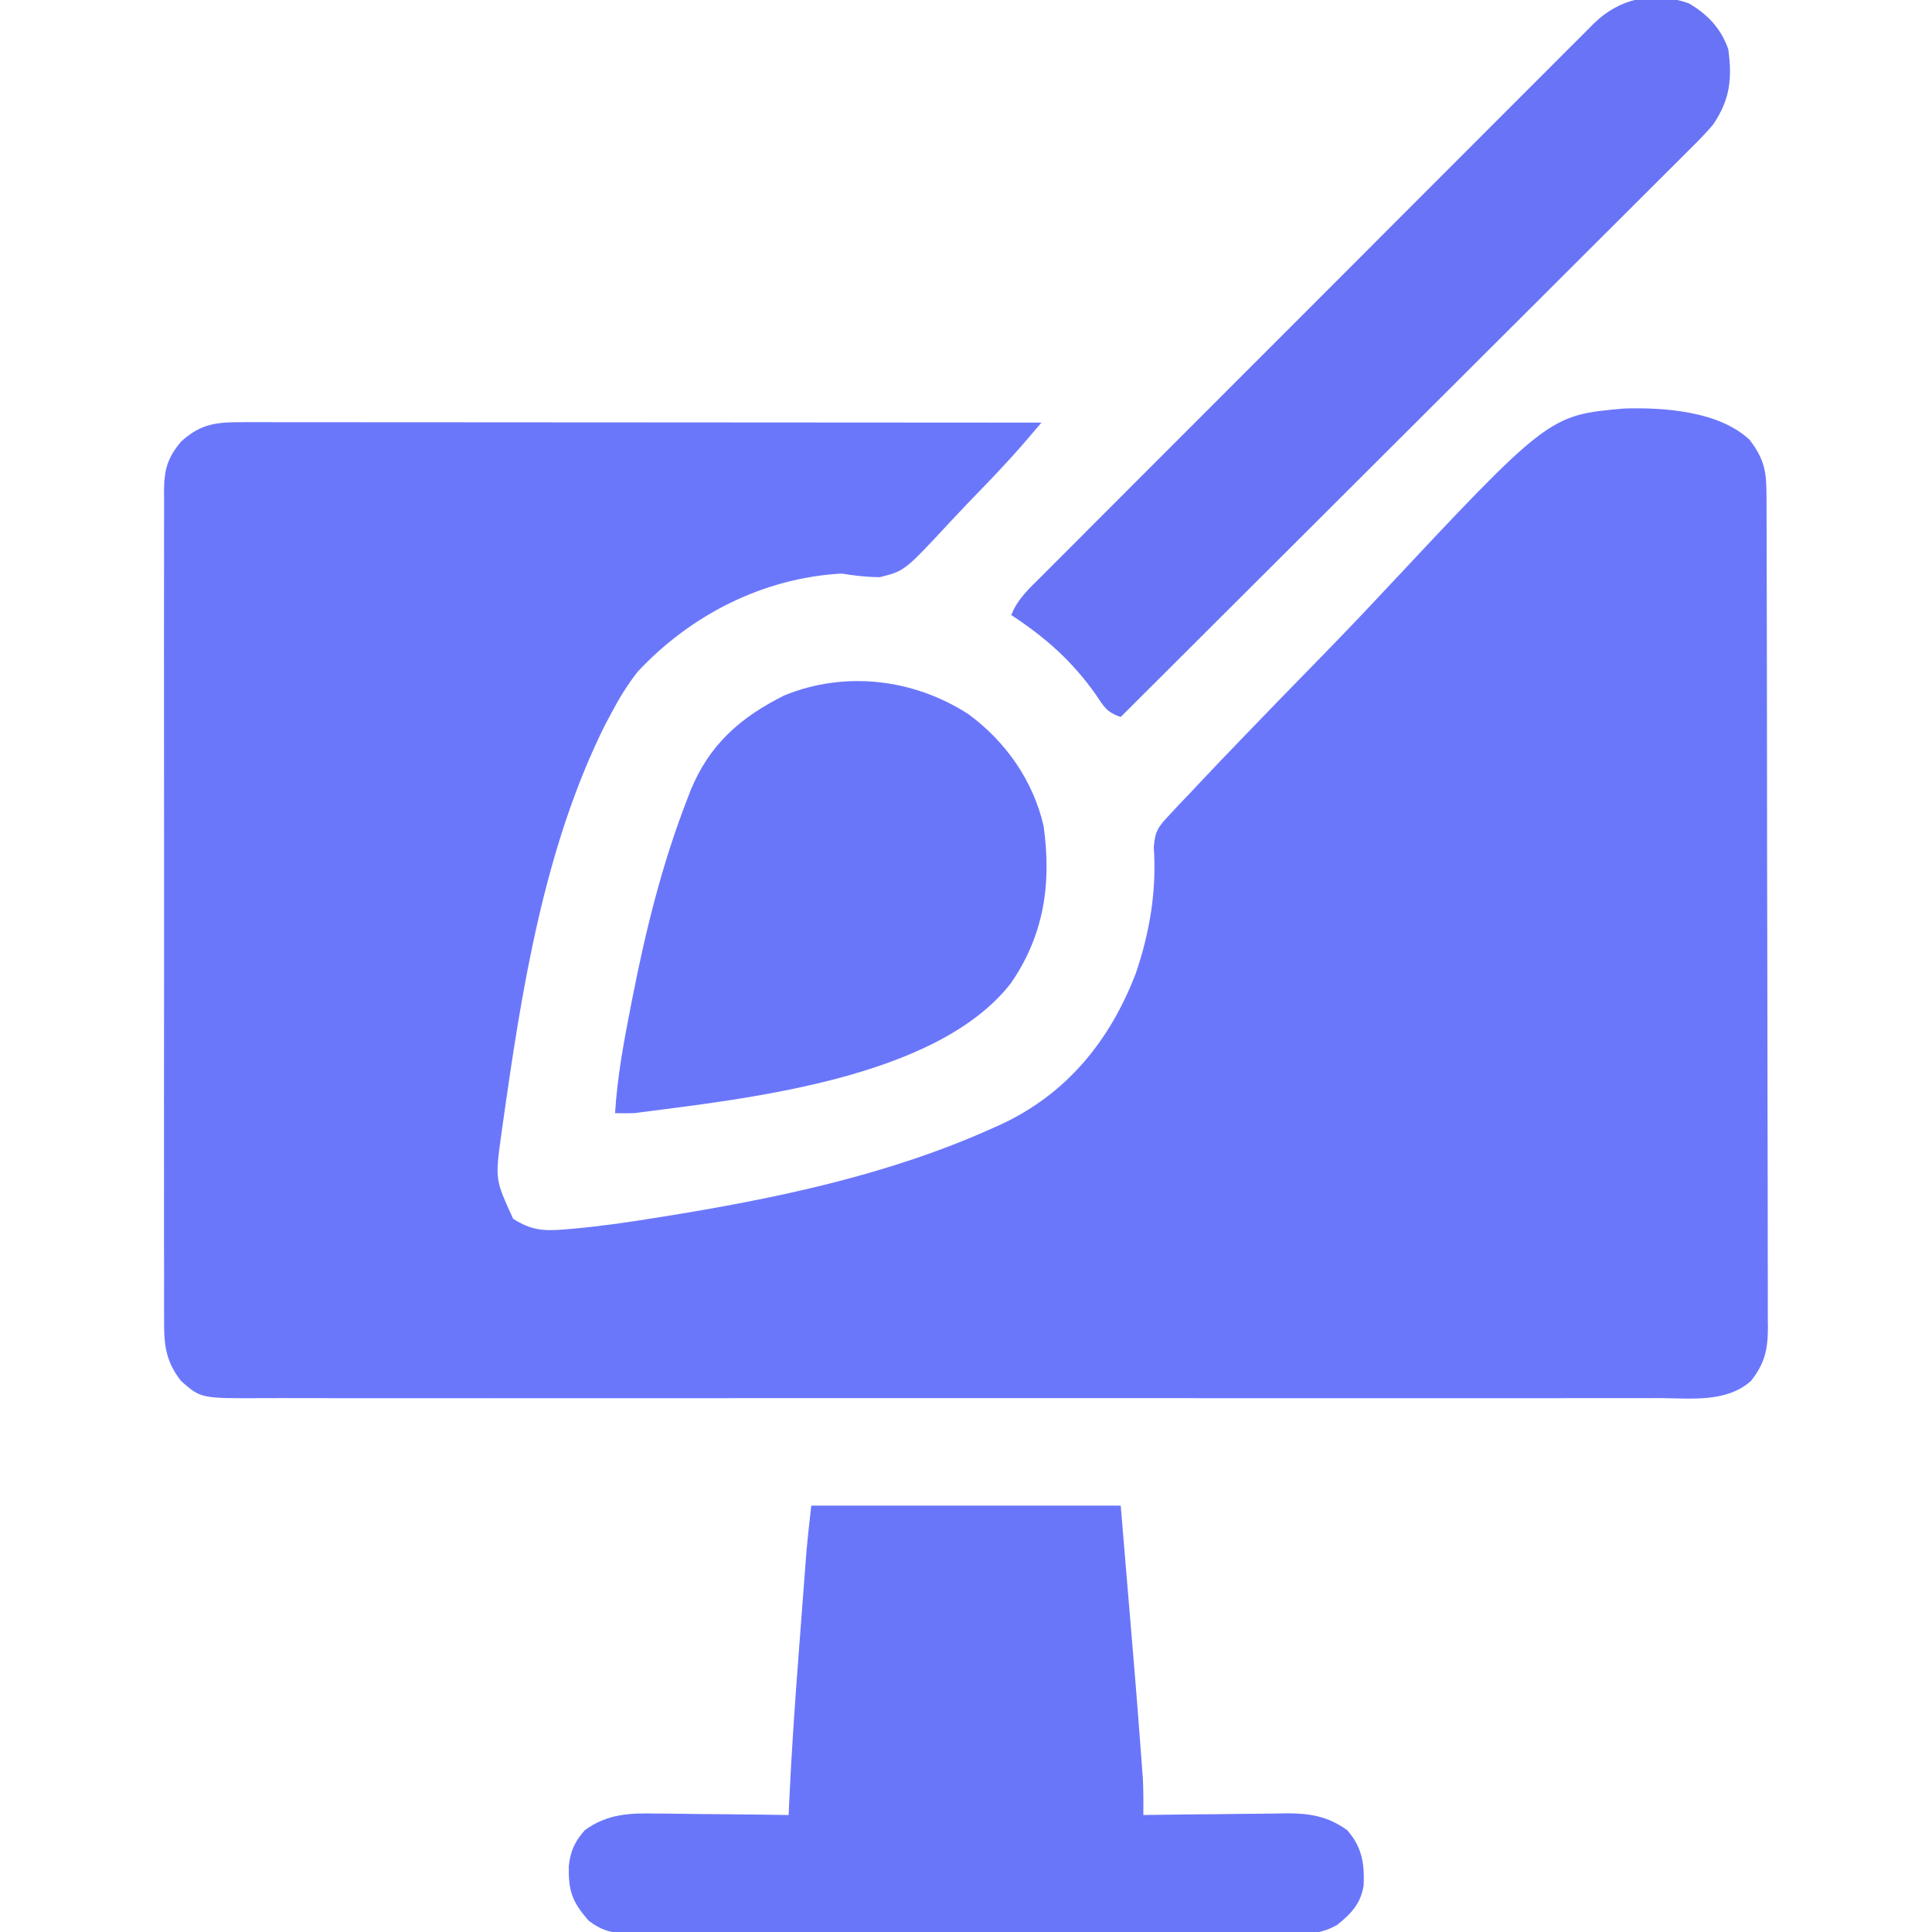
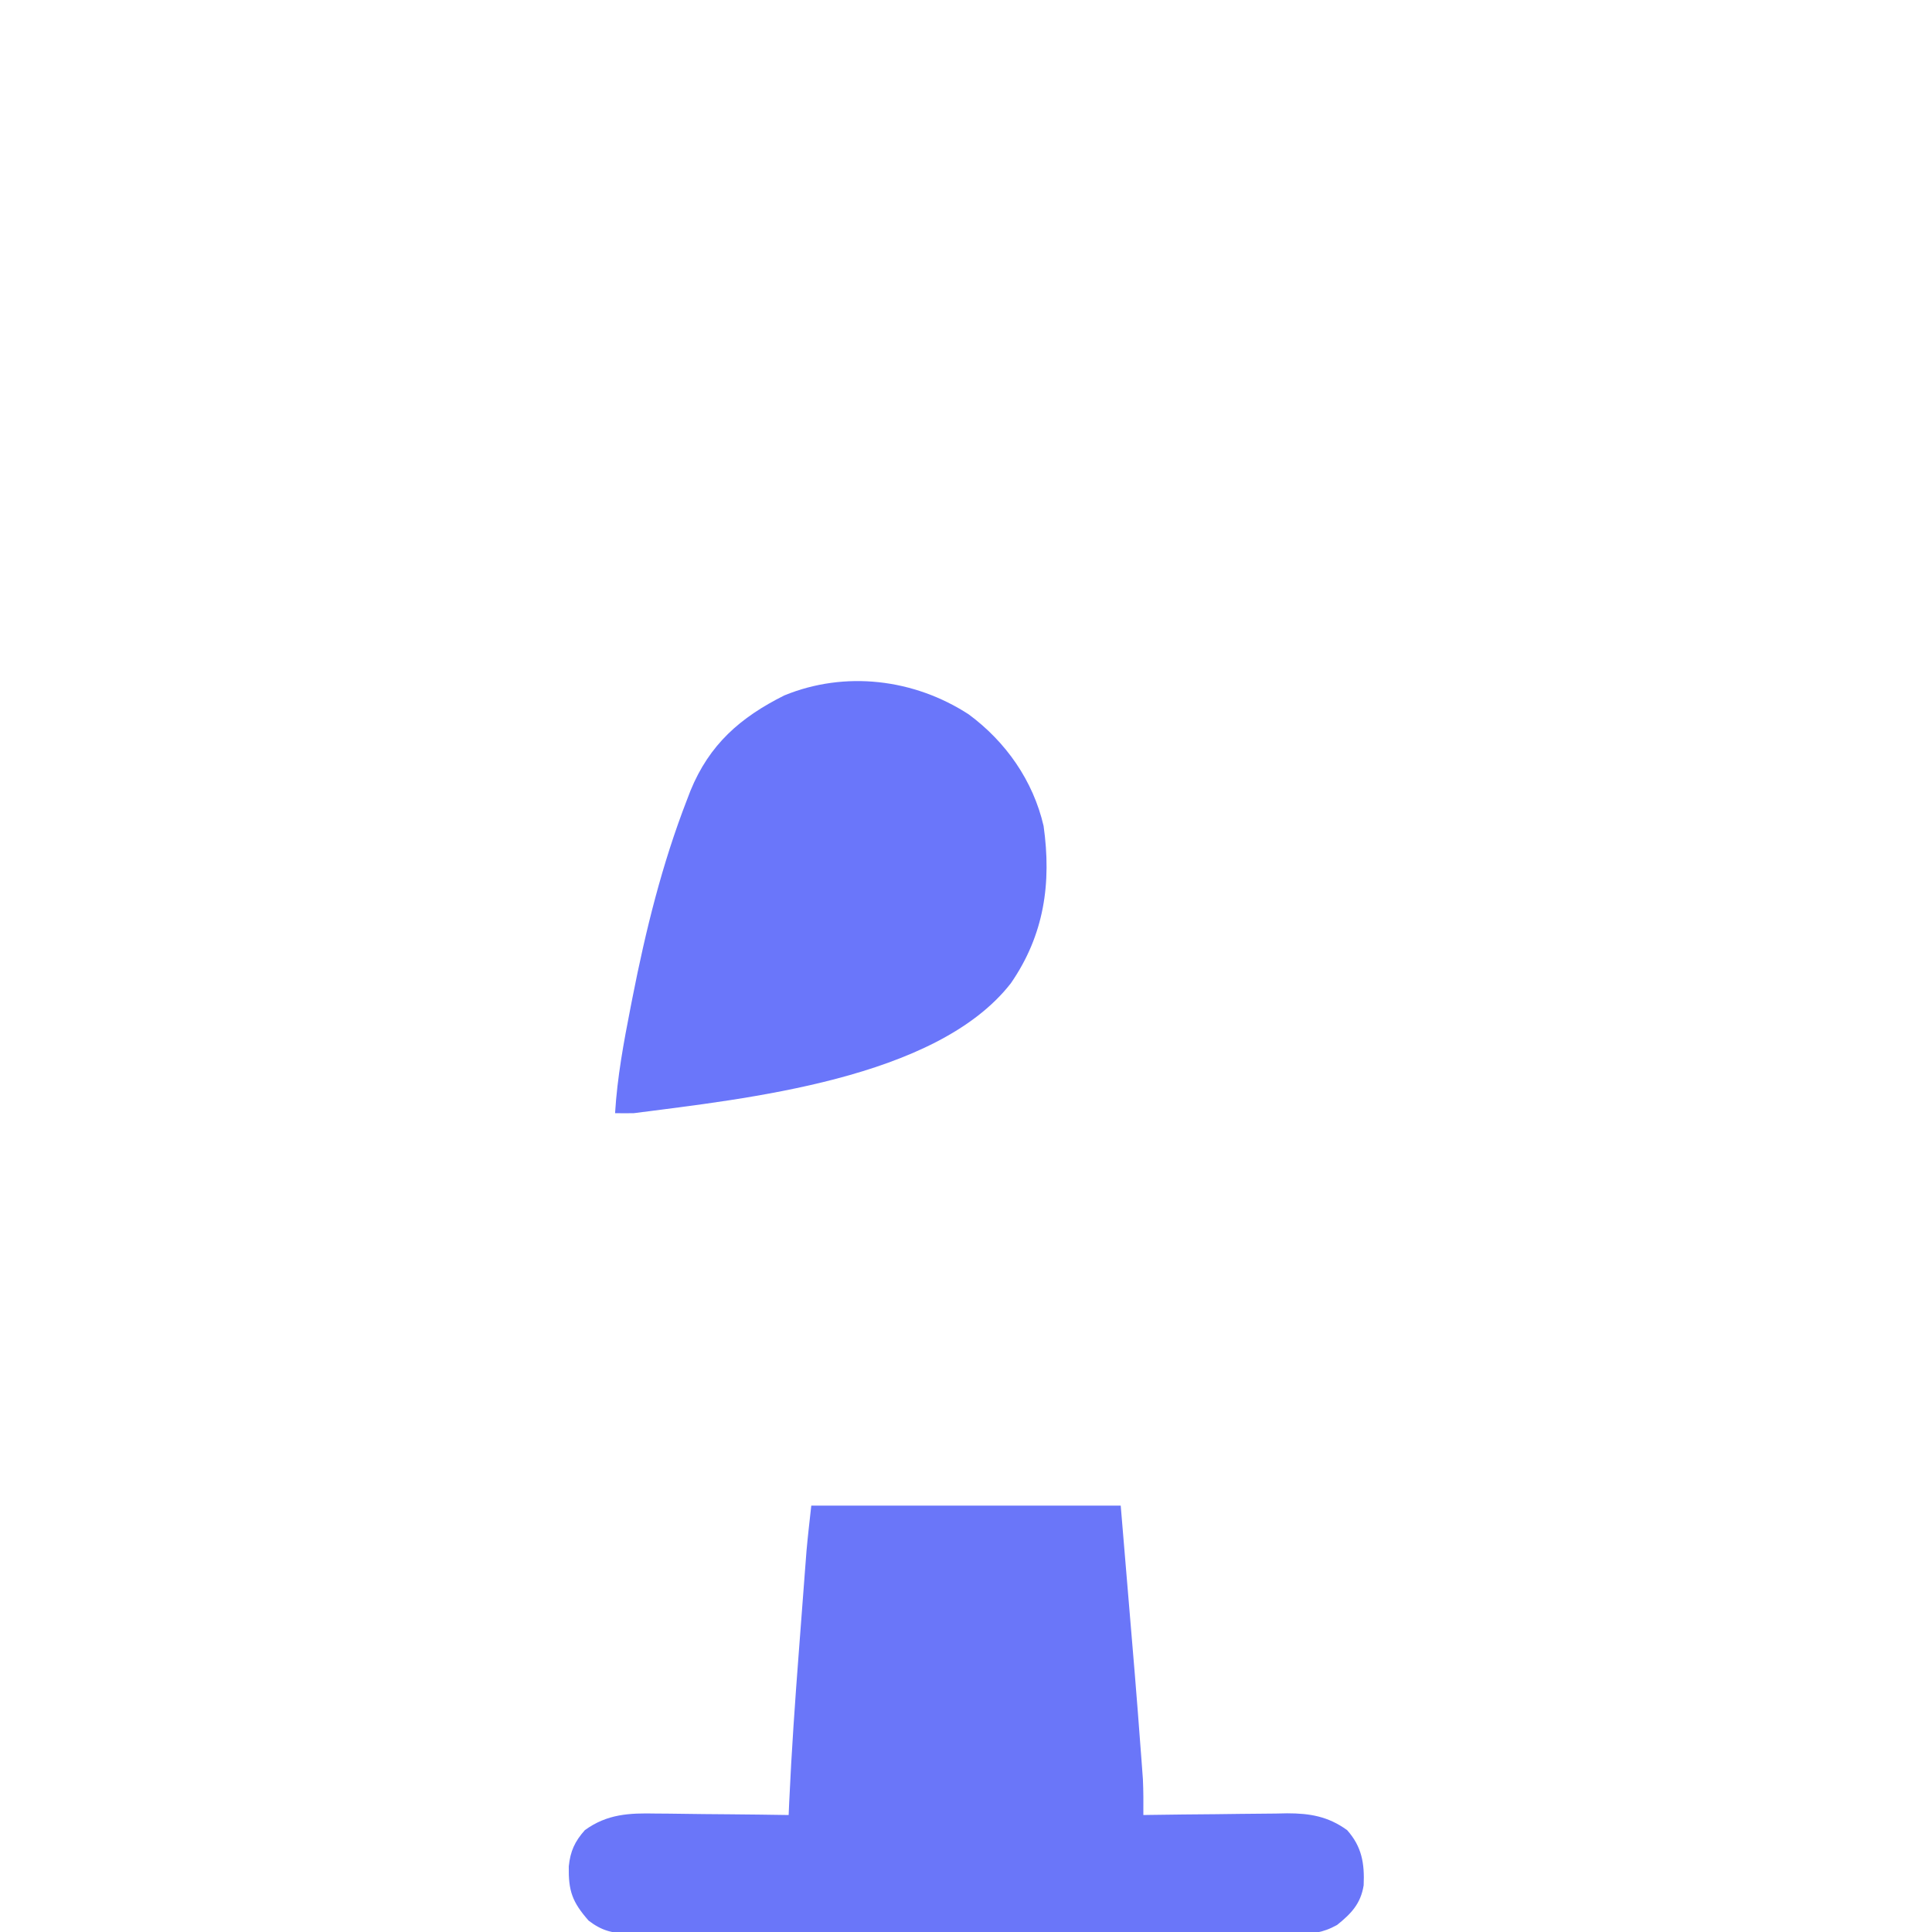
<svg xmlns="http://www.w3.org/2000/svg" version="1.1" width="512" height="512">
-   <path d="M0 0 C0.901 -0.001 1.802 -0.002 2.73 -0.003 C5.761 -0.004 8.792 0.001 11.823 0.007 C13.991 0.007 16.159 0.007 18.327 0.006 C24.223 0.006 30.119 0.012 36.016 0.019 C42.174 0.025 48.332 0.026 54.49 0.027 C66.156 0.03 77.821 0.038 89.487 0.048 C102.767 0.059 116.046 0.065 129.325 0.07 C156.646 0.08 183.966 0.098 211.287 0.12 C210.327 1.244 209.366 2.367 208.405 3.489 C207.87 4.115 207.335 4.74 206.783 5.384 C201.911 11.038 196.694 16.387 191.504 21.747 C190.027 23.287 188.563 24.84 187.113 26.406 C175.015 39.447 175.015 39.447 168.405 41.079 C164.927 41.051 161.715 40.673 158.287 40.12 C137.521 41.278 118.347 51.08 104.287 66.12 C101.546 69.609 99.362 73.202 97.287 77.12 C96.728 78.171 96.168 79.221 95.592 80.304 C79.391 112.888 73.493 150.67 68.475 186.37 C68.289 187.682 68.289 187.682 68.099 189.021 C66.51 200.726 66.51 200.726 71.287 211.12 C75.971 214.104 79.231 214.407 84.709 213.944 C85.755 213.859 85.755 213.859 86.822 213.772 C94.103 213.136 101.323 212.097 108.537 210.933 C109.218 210.824 109.899 210.716 110.6 210.604 C140.485 205.82 170.572 199.595 198.287 187.12 C199.238 186.696 199.238 186.696 200.207 186.262 C217.884 178.155 229.413 164.004 236.295 146.038 C239.975 135.216 241.841 124.182 241.053 112.71 C241.334 108.409 242.234 107.237 245.149 104.14 C246.007 103.214 246.865 102.287 247.749 101.332 C248.713 100.327 249.677 99.323 250.642 98.32 C251.651 97.246 252.658 96.171 253.664 95.095 C256.978 91.567 260.33 88.077 263.69 84.593 C264.264 83.996 264.838 83.4 265.429 82.785 C270.865 77.14 276.314 71.508 281.798 65.91 C288.14 59.435 294.436 52.927 300.624 46.306 C345.685 -1.846 345.685 -1.846 365.717 -3.62 C376.291 -3.944 390.807 -2.929 398.932 4.655 C403.147 10.168 403.436 13.449 403.434 20.273 C403.438 21.234 403.442 22.194 403.445 23.184 C403.457 26.423 403.46 29.661 403.464 32.9 C403.47 35.214 403.477 37.528 403.484 39.842 C403.502 46.144 403.512 52.446 403.52 58.748 C403.525 62.683 403.532 66.618 403.538 70.552 C403.555 81.446 403.569 92.34 403.577 103.234 C403.578 106.061 403.58 108.889 403.582 111.717 C403.583 112.42 403.583 113.122 403.584 113.846 C403.592 125.229 403.617 136.612 403.65 147.995 C403.683 159.68 403.701 171.366 403.704 183.051 C403.707 189.613 403.716 196.174 403.741 202.735 C403.764 208.908 403.768 215.081 403.758 221.254 C403.757 223.52 403.764 225.786 403.777 228.052 C403.795 231.146 403.788 234.239 403.775 237.332 C403.791 238.677 403.791 238.677 403.808 240.049 C403.748 245.905 402.953 249.461 399.287 254.12 C392.713 259.896 383.384 258.678 375.193 258.628 C373.542 258.633 371.891 258.639 370.24 258.647 C365.713 258.664 361.186 258.656 356.659 258.643 C351.772 258.634 346.886 258.648 342 258.659 C332.432 258.677 322.864 258.673 313.296 258.661 C305.519 258.652 297.743 258.651 289.967 258.656 C288.86 258.656 287.753 258.657 286.613 258.657 C284.365 258.659 282.116 258.66 279.868 258.661 C258.785 258.673 237.703 258.66 216.62 258.638 C198.53 258.62 180.44 258.623 162.35 258.642 C141.342 258.663 120.335 258.672 99.328 258.659 C97.088 258.658 94.848 258.657 92.607 258.656 C90.954 258.655 90.954 258.655 89.268 258.654 C81.501 258.65 73.734 258.656 65.967 258.665 C56.502 258.677 47.036 258.674 37.571 258.652 C32.742 258.642 27.913 258.638 23.083 258.651 C18.662 258.663 14.241 258.656 9.819 258.635 C8.22 258.631 6.622 258.633 5.023 258.643 C-11.46 258.735 -11.46 258.735 -16.713 254.12 C-20.991 248.677 -21.288 244.127 -21.221 237.359 C-21.227 236.394 -21.233 235.428 -21.24 234.434 C-21.256 231.208 -21.243 227.983 -21.23 224.757 C-21.236 222.44 -21.243 220.124 -21.252 217.808 C-21.27 211.523 -21.263 205.238 -21.25 198.953 C-21.24 192.376 -21.249 185.799 -21.256 179.222 C-21.264 167.471 -21.251 155.721 -21.231 143.97 C-21.213 133.319 -21.216 122.669 -21.234 112.018 C-21.256 99.643 -21.264 87.267 -21.252 74.892 C-21.246 68.344 -21.245 61.795 -21.258 55.247 C-21.27 49.092 -21.262 42.937 -21.238 36.782 C-21.233 34.522 -21.235 32.262 -21.243 30.002 C-21.254 26.919 -21.241 23.837 -21.221 20.754 C-21.23 19.858 -21.239 18.962 -21.248 18.039 C-21.179 12.573 -20.346 9.46 -16.713 5.12 C-11.286 0.223 -7.073 -0.024 0 0 Z " fill="#6B77FB" transform="translate(64.713,111.88)" />
  <path d="M0 0 C27.06 0 54.12 0 82 0 C86.122 49.051 86.122 49.051 87.25 64.062 C87.33 65.104 87.41 66.145 87.492 67.218 C87.561 68.168 87.631 69.119 87.703 70.098 C87.761 70.887 87.82 71.676 87.88 72.489 C88.032 75.661 88.018 78.824 88 82 C88.559 81.991 89.117 81.982 89.693 81.973 C95.533 81.884 101.373 81.824 107.214 81.78 C109.39 81.76 111.567 81.733 113.743 81.698 C116.881 81.649 120.018 81.627 123.156 81.609 C124.121 81.589 125.086 81.568 126.08 81.547 C132.171 81.545 136.98 82.369 142 86 C145.909 90.384 146.646 94.85 146.383 100.637 C145.592 105.521 143.088 108.126 139.345 111.133 C135.456 113.303 132.431 113.559 128.099 113.501 C126.933 113.51 126.933 113.51 125.743 113.518 C123.147 113.532 120.553 113.517 117.957 113.502 C116.092 113.505 114.227 113.511 112.363 113.518 C107.305 113.532 102.248 113.521 97.19 113.504 C91.896 113.491 86.603 113.497 81.309 113.501 C72.421 113.503 63.533 113.49 54.645 113.467 C44.368 113.44 34.091 113.438 23.814 113.45 C13.928 113.461 4.042 113.455 -5.845 113.44 C-10.052 113.435 -14.26 113.435 -18.468 113.439 C-23.421 113.444 -28.374 113.434 -33.328 113.412 C-35.146 113.407 -36.965 113.406 -38.783 113.411 C-41.265 113.417 -43.745 113.405 -46.226 113.388 C-46.947 113.394 -47.667 113.4 -48.41 113.406 C-52.786 113.351 -55.506 112.653 -59 110 C-63.37 105.023 -64.373 102.128 -64.27 95.605 C-63.852 91.572 -62.681 89.01 -60 86 C-54.068 81.71 -48.259 81.457 -41.156 81.609 C-40.147 81.615 -39.137 81.621 -38.097 81.627 C-34.897 81.649 -31.699 81.699 -28.5 81.75 C-26.32 81.77 -24.141 81.788 -21.961 81.805 C-16.64 81.849 -11.32 81.915 -6 82 C-5.951 80.872 -5.902 79.743 -5.852 78.581 C-5.239 65.148 -4.299 51.748 -3.271 38.342 C-2.997 34.779 -2.729 31.217 -2.461 27.654 C-2.287 25.359 -2.112 23.064 -1.938 20.77 C-1.858 19.719 -1.779 18.669 -1.698 17.587 C-1.621 16.591 -1.544 15.596 -1.465 14.57 C-1.399 13.708 -1.333 12.847 -1.265 11.96 C-0.907 7.967 -0.443 3.984 0 0 Z " fill="#6A76F9" transform="translate(215,399)" />
-   <path d="M0 0 C4.976 2.815 8.665 6.73 10.551 12.16 C11.643 19.977 11.019 25.582 6.551 32.16 C4.534 34.565 2.344 36.761 0.109 38.962 C-0.535 39.609 -1.18 40.256 -1.844 40.923 C-3.994 43.078 -6.155 45.223 -8.315 47.367 C-9.863 48.914 -11.411 50.462 -12.958 52.01 C-17.151 56.205 -21.353 60.389 -25.558 64.573 C-29.953 68.949 -34.339 73.334 -38.726 77.717 C-46.56 85.543 -54.401 93.361 -62.245 101.177 C-69.364 108.27 -76.479 115.367 -83.591 122.467 C-84.059 122.934 -84.527 123.401 -85.009 123.883 C-87.357 126.226 -89.704 128.57 -92.051 130.913 C-111.508 150.338 -130.975 169.753 -150.449 189.16 C-154.264 187.889 -154.903 186.392 -157.137 183.098 C-163.412 174.262 -170.405 168.091 -179.449 162.16 C-177.786 157.833 -174.502 154.932 -171.282 151.732 C-170.323 150.768 -170.323 150.768 -169.345 149.783 C-167.198 147.626 -165.044 145.476 -162.889 143.326 C-161.35 141.782 -159.811 140.238 -158.273 138.693 C-154.089 134.497 -149.9 130.306 -145.708 126.118 C-142.212 122.623 -138.719 119.125 -135.226 115.627 C-126.516 106.905 -117.799 98.189 -109.08 89.476 C-101.979 82.38 -94.884 75.277 -87.794 68.169 C-79.561 59.915 -71.322 51.666 -63.076 43.424 C-58.712 39.061 -54.349 34.696 -49.992 30.325 C-45.896 26.216 -41.792 22.114 -37.683 18.018 C-36.175 16.512 -34.669 15.004 -33.166 13.493 C-31.117 11.433 -29.058 9.382 -26.997 7.334 C-26.402 6.732 -25.807 6.129 -25.194 5.509 C-18.292 -1.304 -9.42 -3.23 0 0 Z " fill="#6874F5" transform="translate(447.449,0.84)" />
  <path d="M0 0 C9.832 7.264 17.063 17.565 19.836 29.574 C21.968 44.709 20.008 58.43 11.164 71.25 C-8.637 96.697 -59.177 101.84 -88.727 105.68 C-90.393 105.711 -92.06 105.721 -93.727 105.68 C-93.152 96.159 -91.435 86.894 -89.602 77.555 C-89.447 76.763 -89.292 75.972 -89.133 75.157 C-85.605 57.227 -81.288 39.684 -74.664 22.617 C-74.36 21.826 -74.056 21.034 -73.742 20.219 C-68.716 7.942 -60.548 0.815 -48.887 -5.023 C-32.798 -11.626 -14.514 -9.441 0 0 Z " fill="#6A76FA" transform="translate(256.727,189.32)" />
</svg>